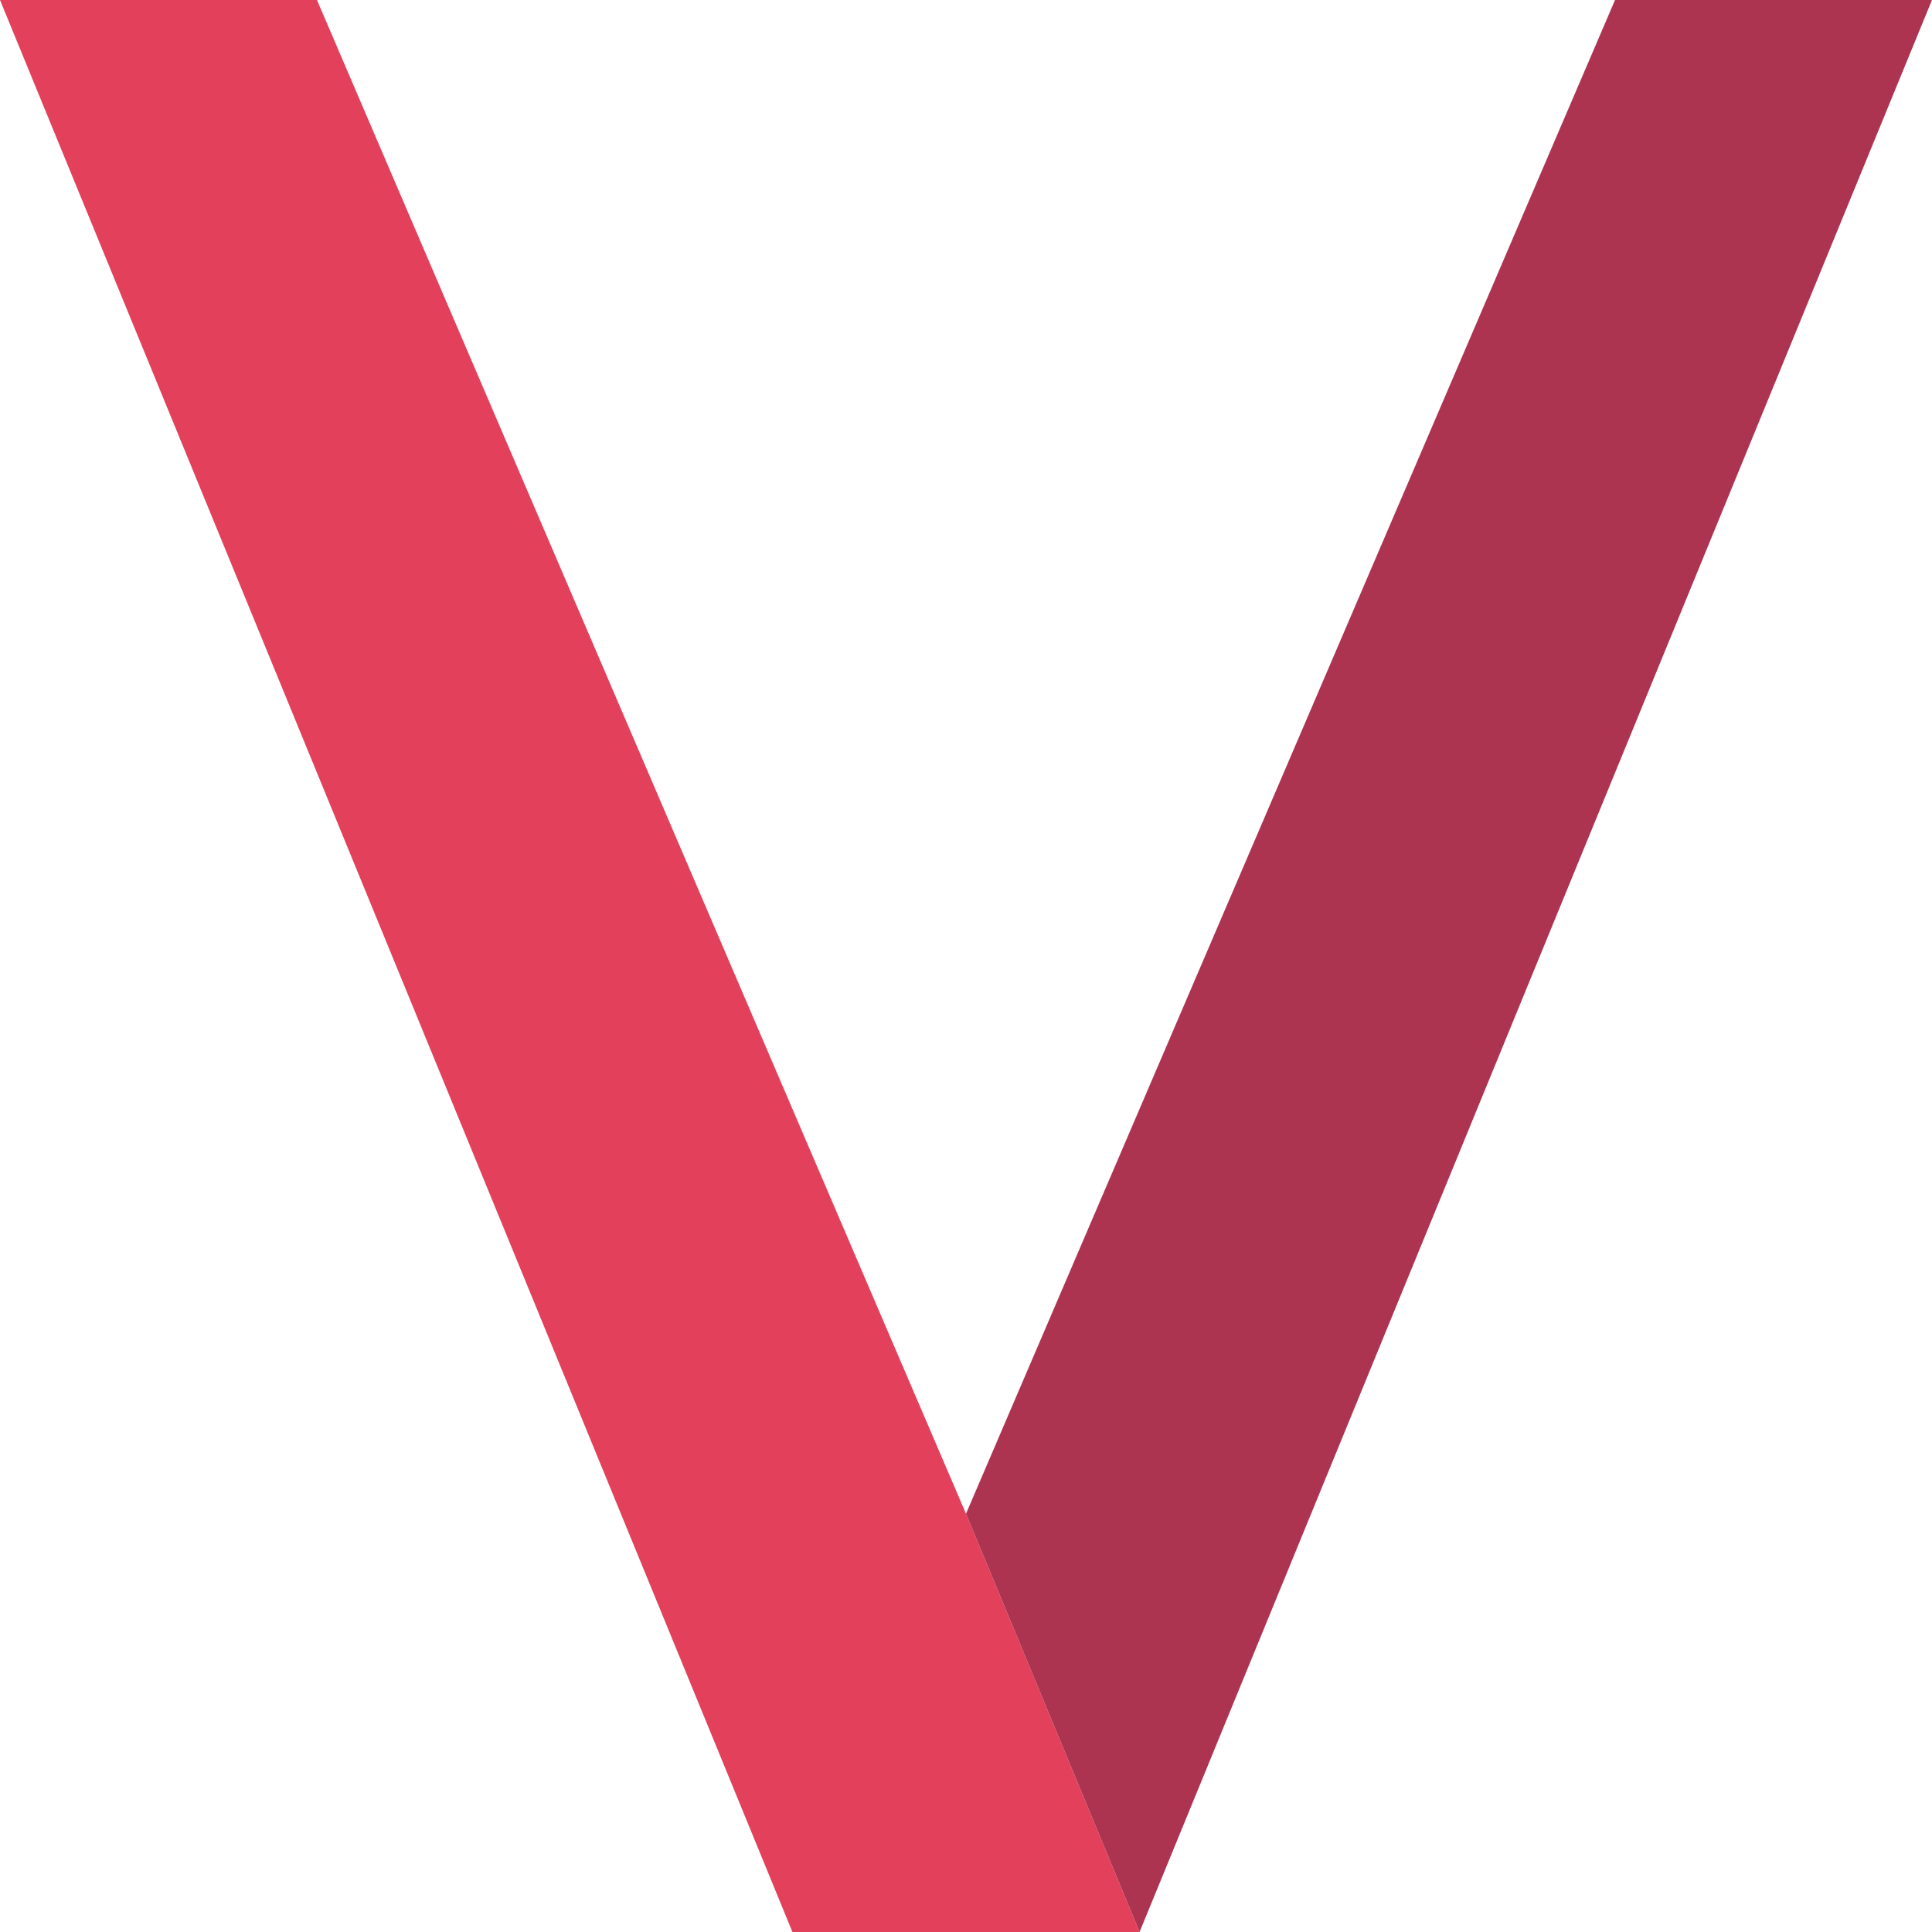
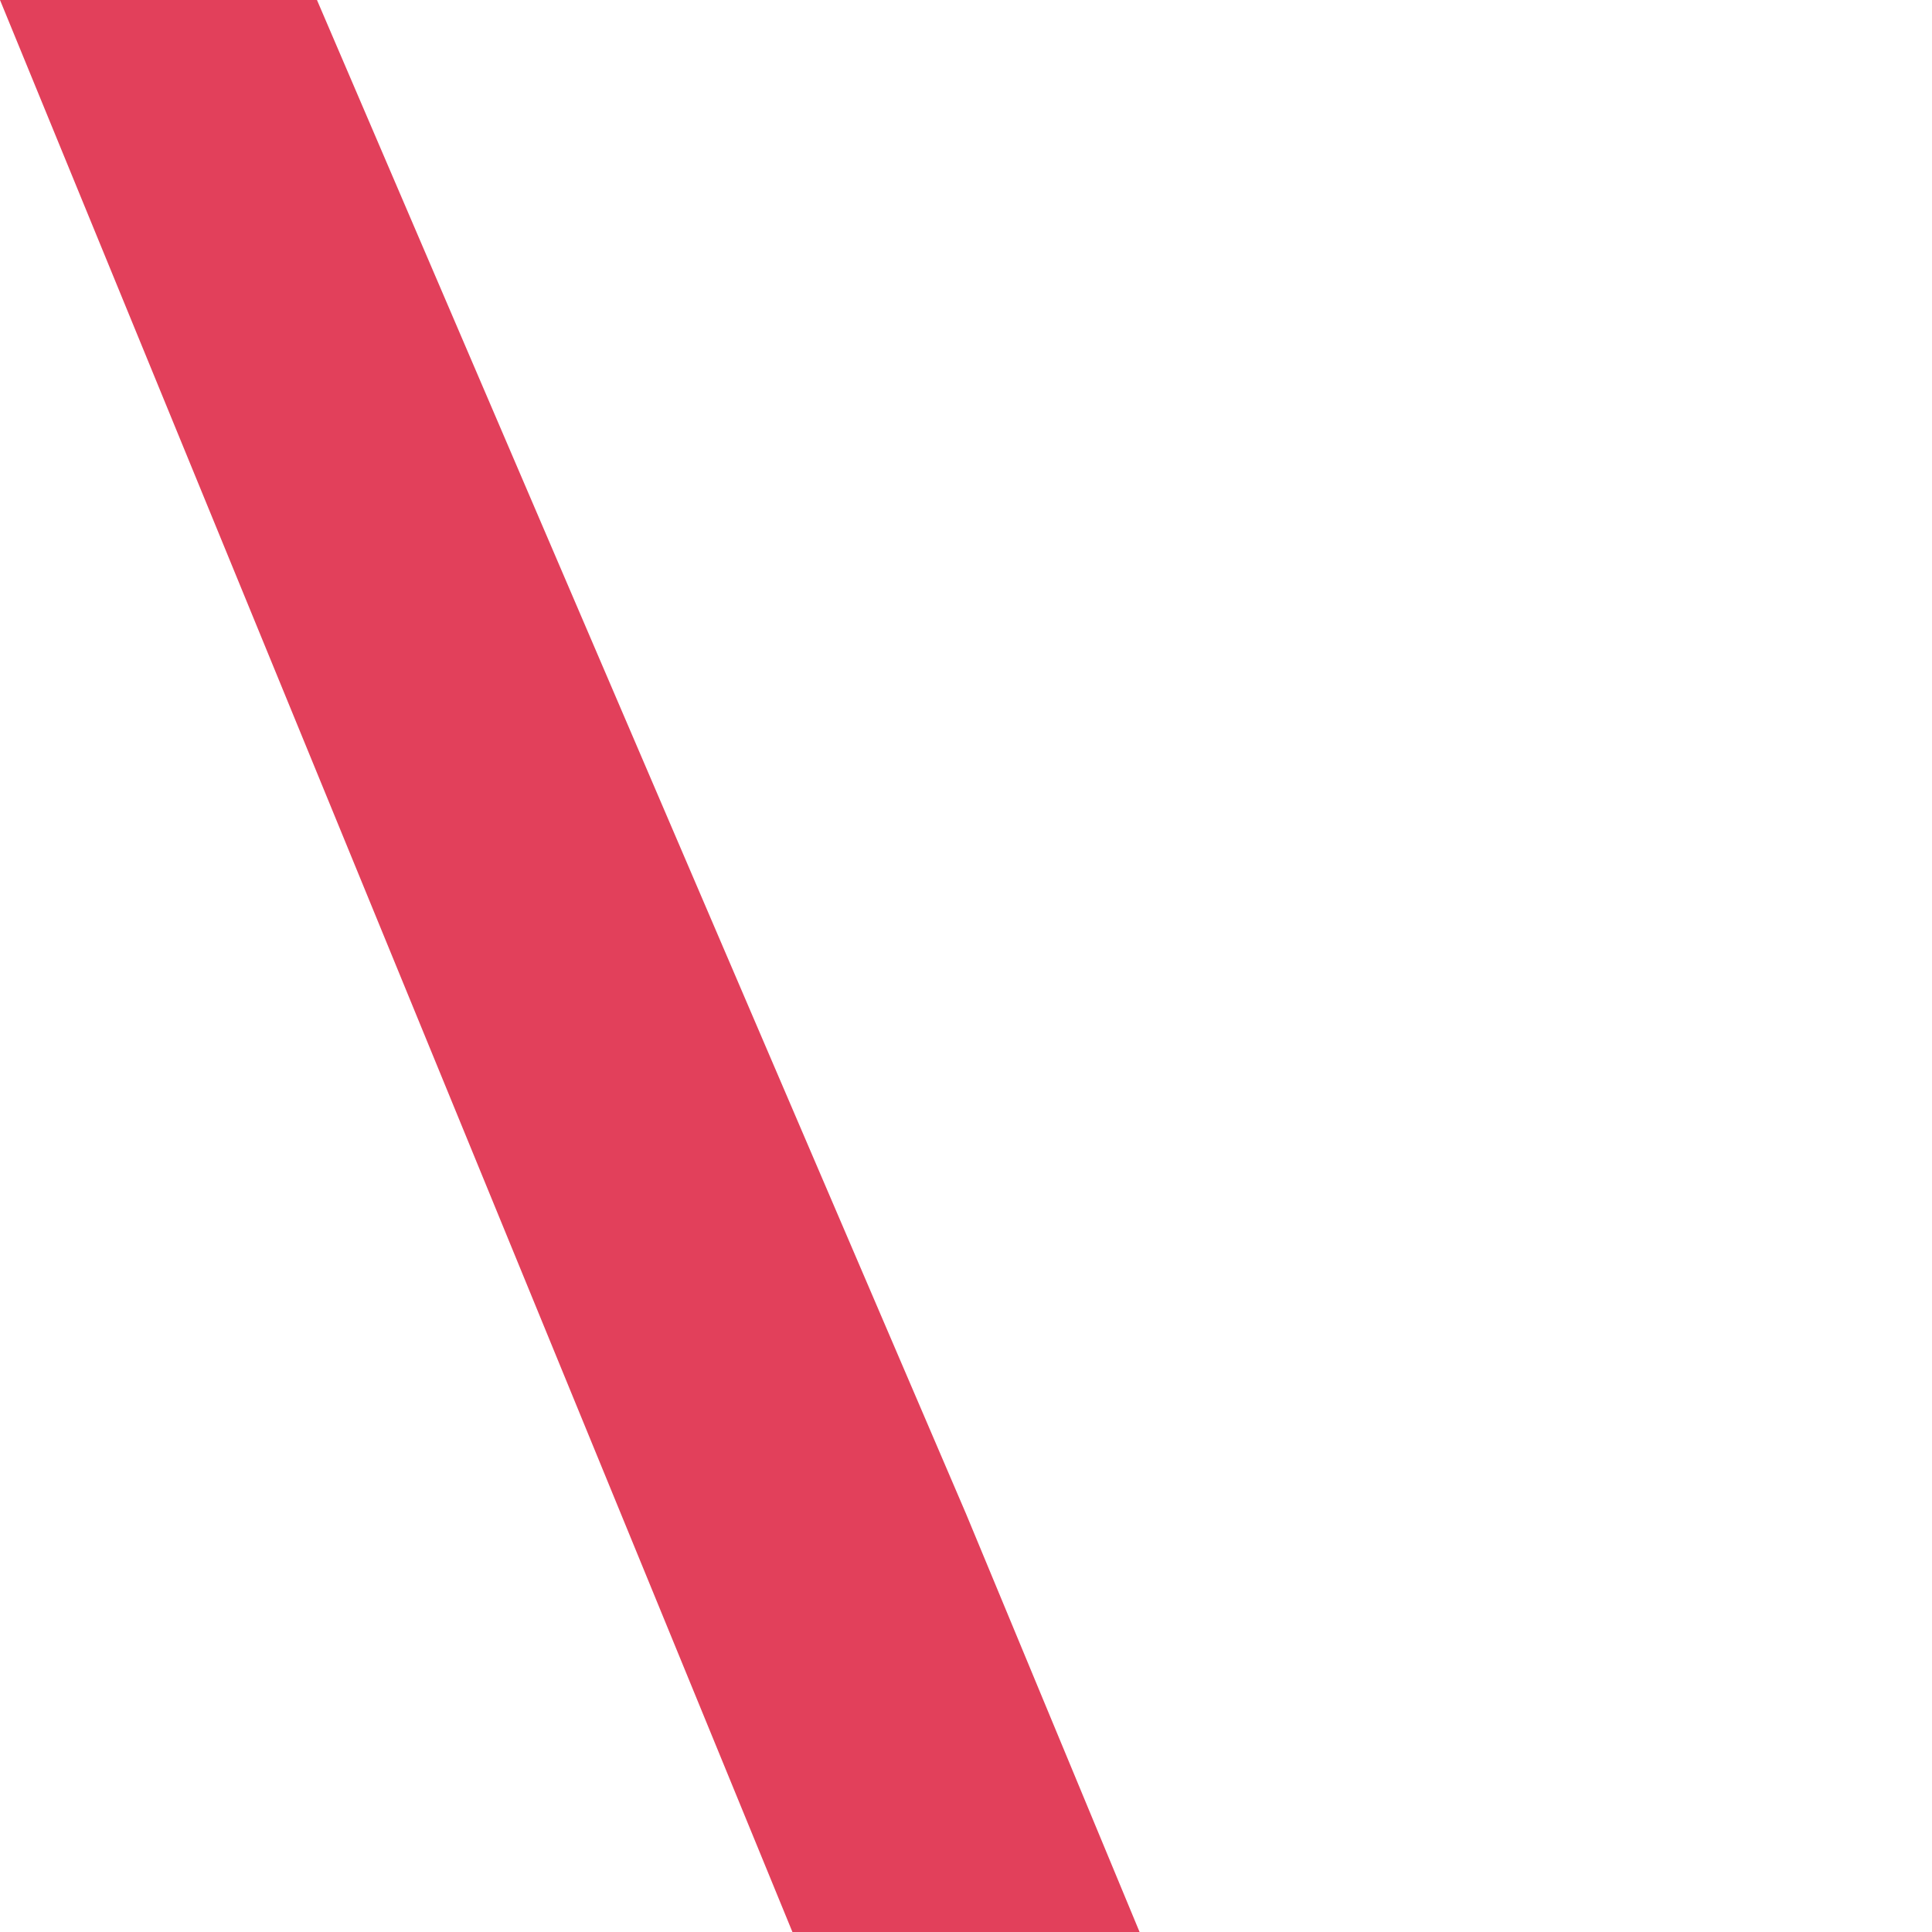
<svg xmlns="http://www.w3.org/2000/svg" width="180" height="180" version="1.1" id="Layer_1" x="0px" y="0px" viewBox="0 0 1024 1024" style="enable-background:new 0 0 1024 1024;" xml:space="preserve">
  <style type="text/css">
	.st0{fill:#E2405B;}
	.st1{fill:#AD3451;}
</style>
  <polygon class="st0" points="604,1024 420,1024 0,0 168,0 512,802.3 " />
-   <polygon class="st1" points="1024,0 604,1024 512,802.3 856,0 " />
</svg>